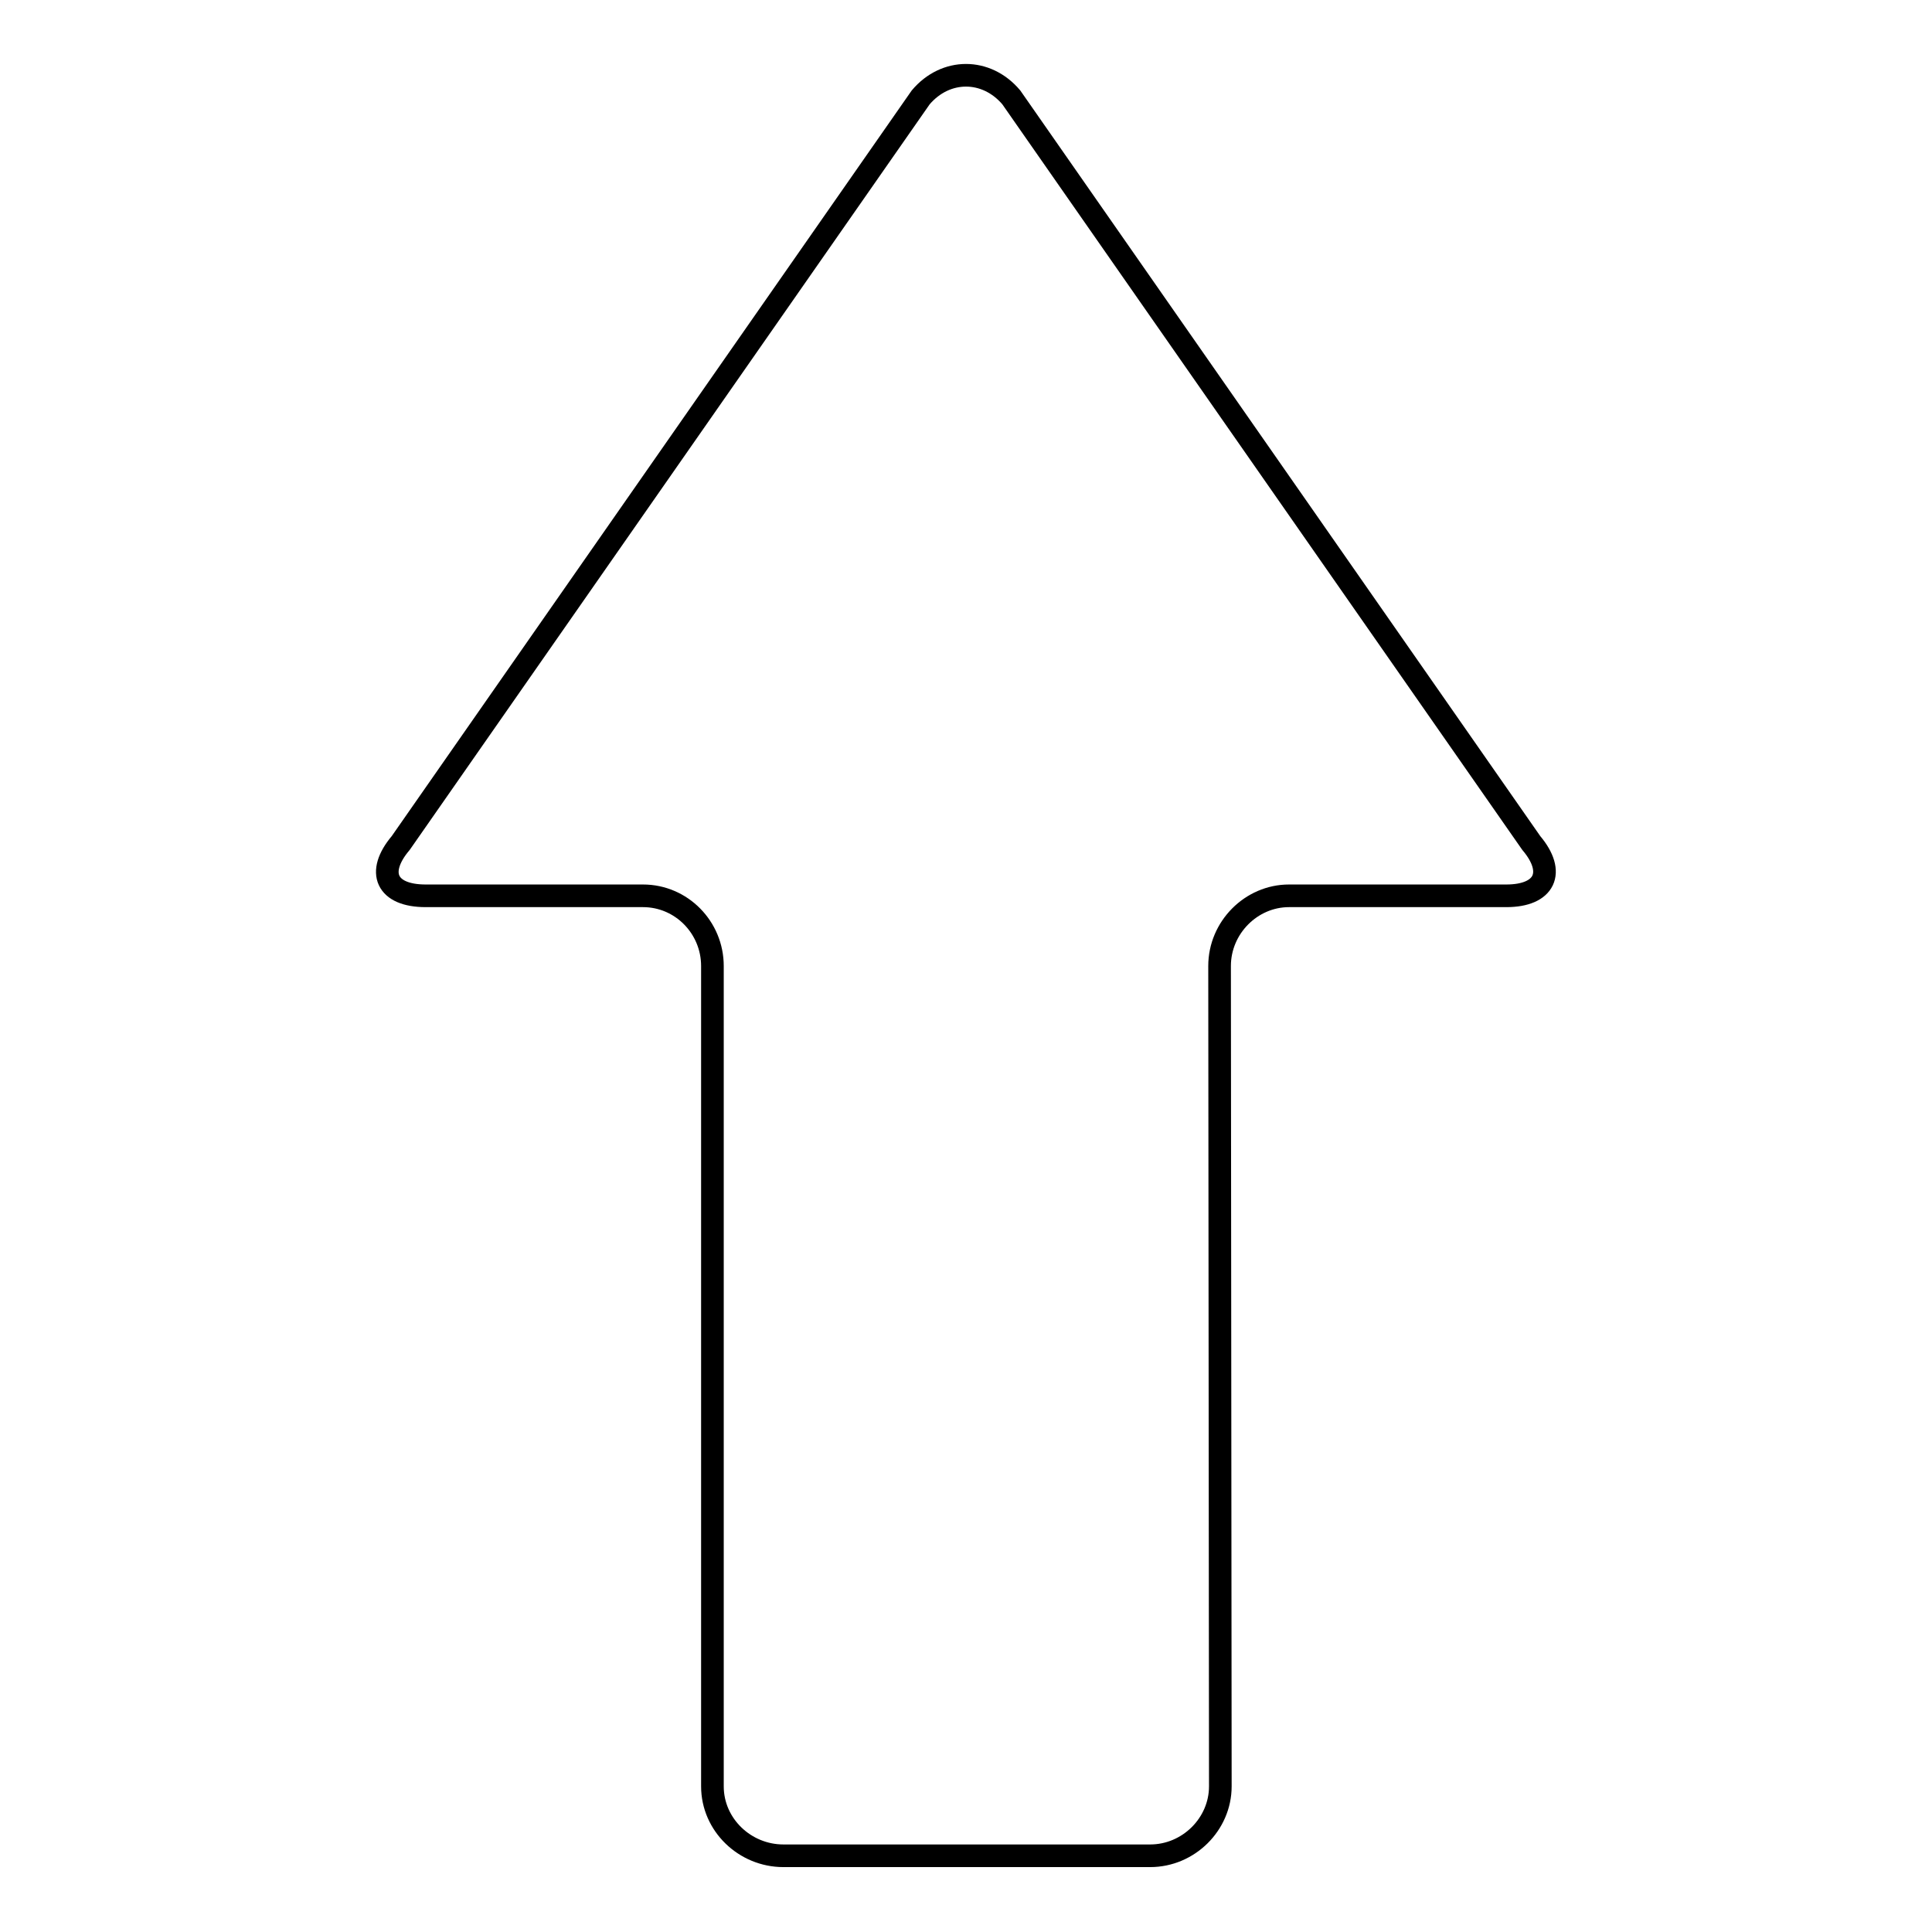
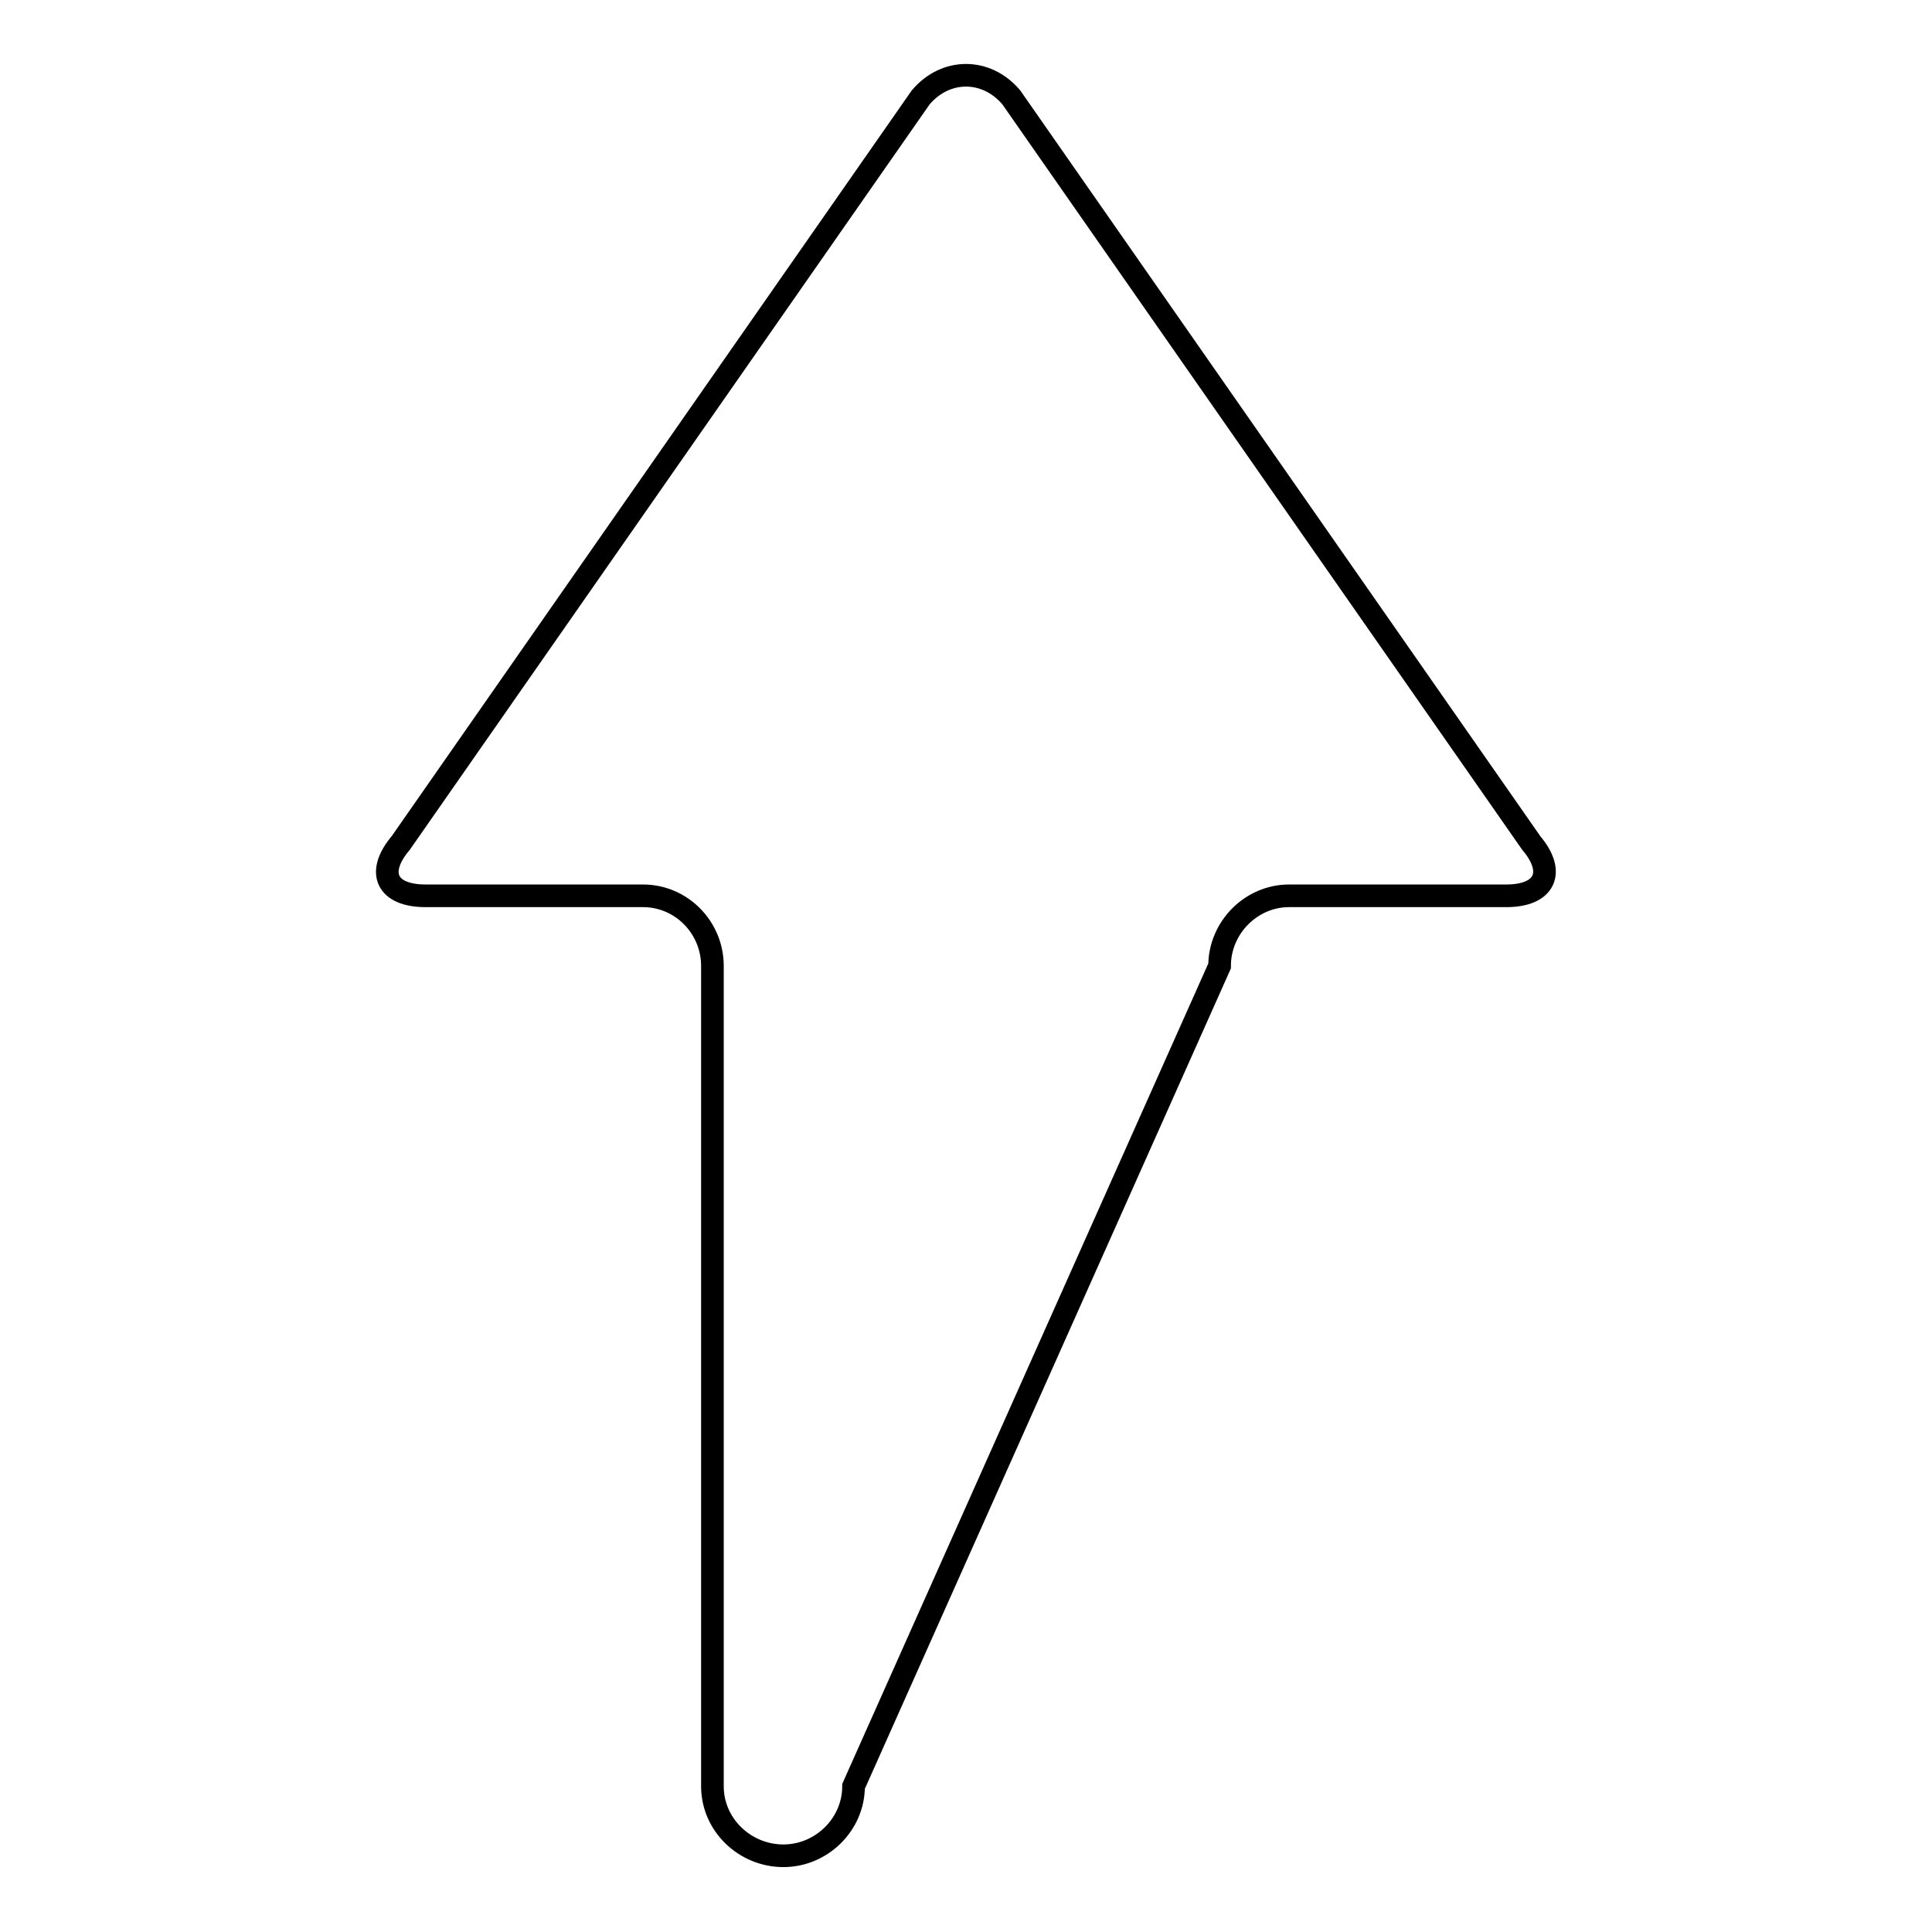
<svg xmlns="http://www.w3.org/2000/svg" version="1.1" x="0px" y="0px" viewBox="0 0 256 256" enable-background="new 0 0 256 256" xml:space="preserve">
  <g>
    <g>
      <g>
        <g>
          <g id="Layer_5_60_">
-             <path stroke-width="3" fill-opacity="0" stroke="#000000" d="M202.9,111.7L134,12.9c-3.3-3.9-8.7-3.9-12,0l-68.9,98.8c-3.3,3.9-1.9,7,3.3,7h28.8c5.1,0,9.2,4.2,9.2,9.3l0,30.2v78.3l0,0.2c0,5.1,4.3,9.2,9.4,9.2h48.6c5.1,0,9.3-4.2,9.3-9.2L161.6,128c0-5.1,4.2-9.3,9.2-9.3h28.8C204.7,118.7,206.2,115.6,202.9,111.7z" />
+             <path stroke-width="3" fill-opacity="0" stroke="#000000" d="M202.9,111.7L134,12.9c-3.3-3.9-8.7-3.9-12,0l-68.9,98.8c-3.3,3.9-1.9,7,3.3,7h28.8c5.1,0,9.2,4.2,9.2,9.3l0,30.2v78.3l0,0.2c0,5.1,4.3,9.2,9.4,9.2c5.1,0,9.3-4.2,9.3-9.2L161.6,128c0-5.1,4.2-9.3,9.2-9.3h28.8C204.7,118.7,206.2,115.6,202.9,111.7z" />
          </g>
        </g>
      </g>
      <g />
      <g />
      <g />
      <g />
      <g />
      <g />
      <g />
      <g />
      <g />
      <g />
      <g />
      <g />
      <g />
      <g />
      <g />
    </g>
  </g>
</svg>